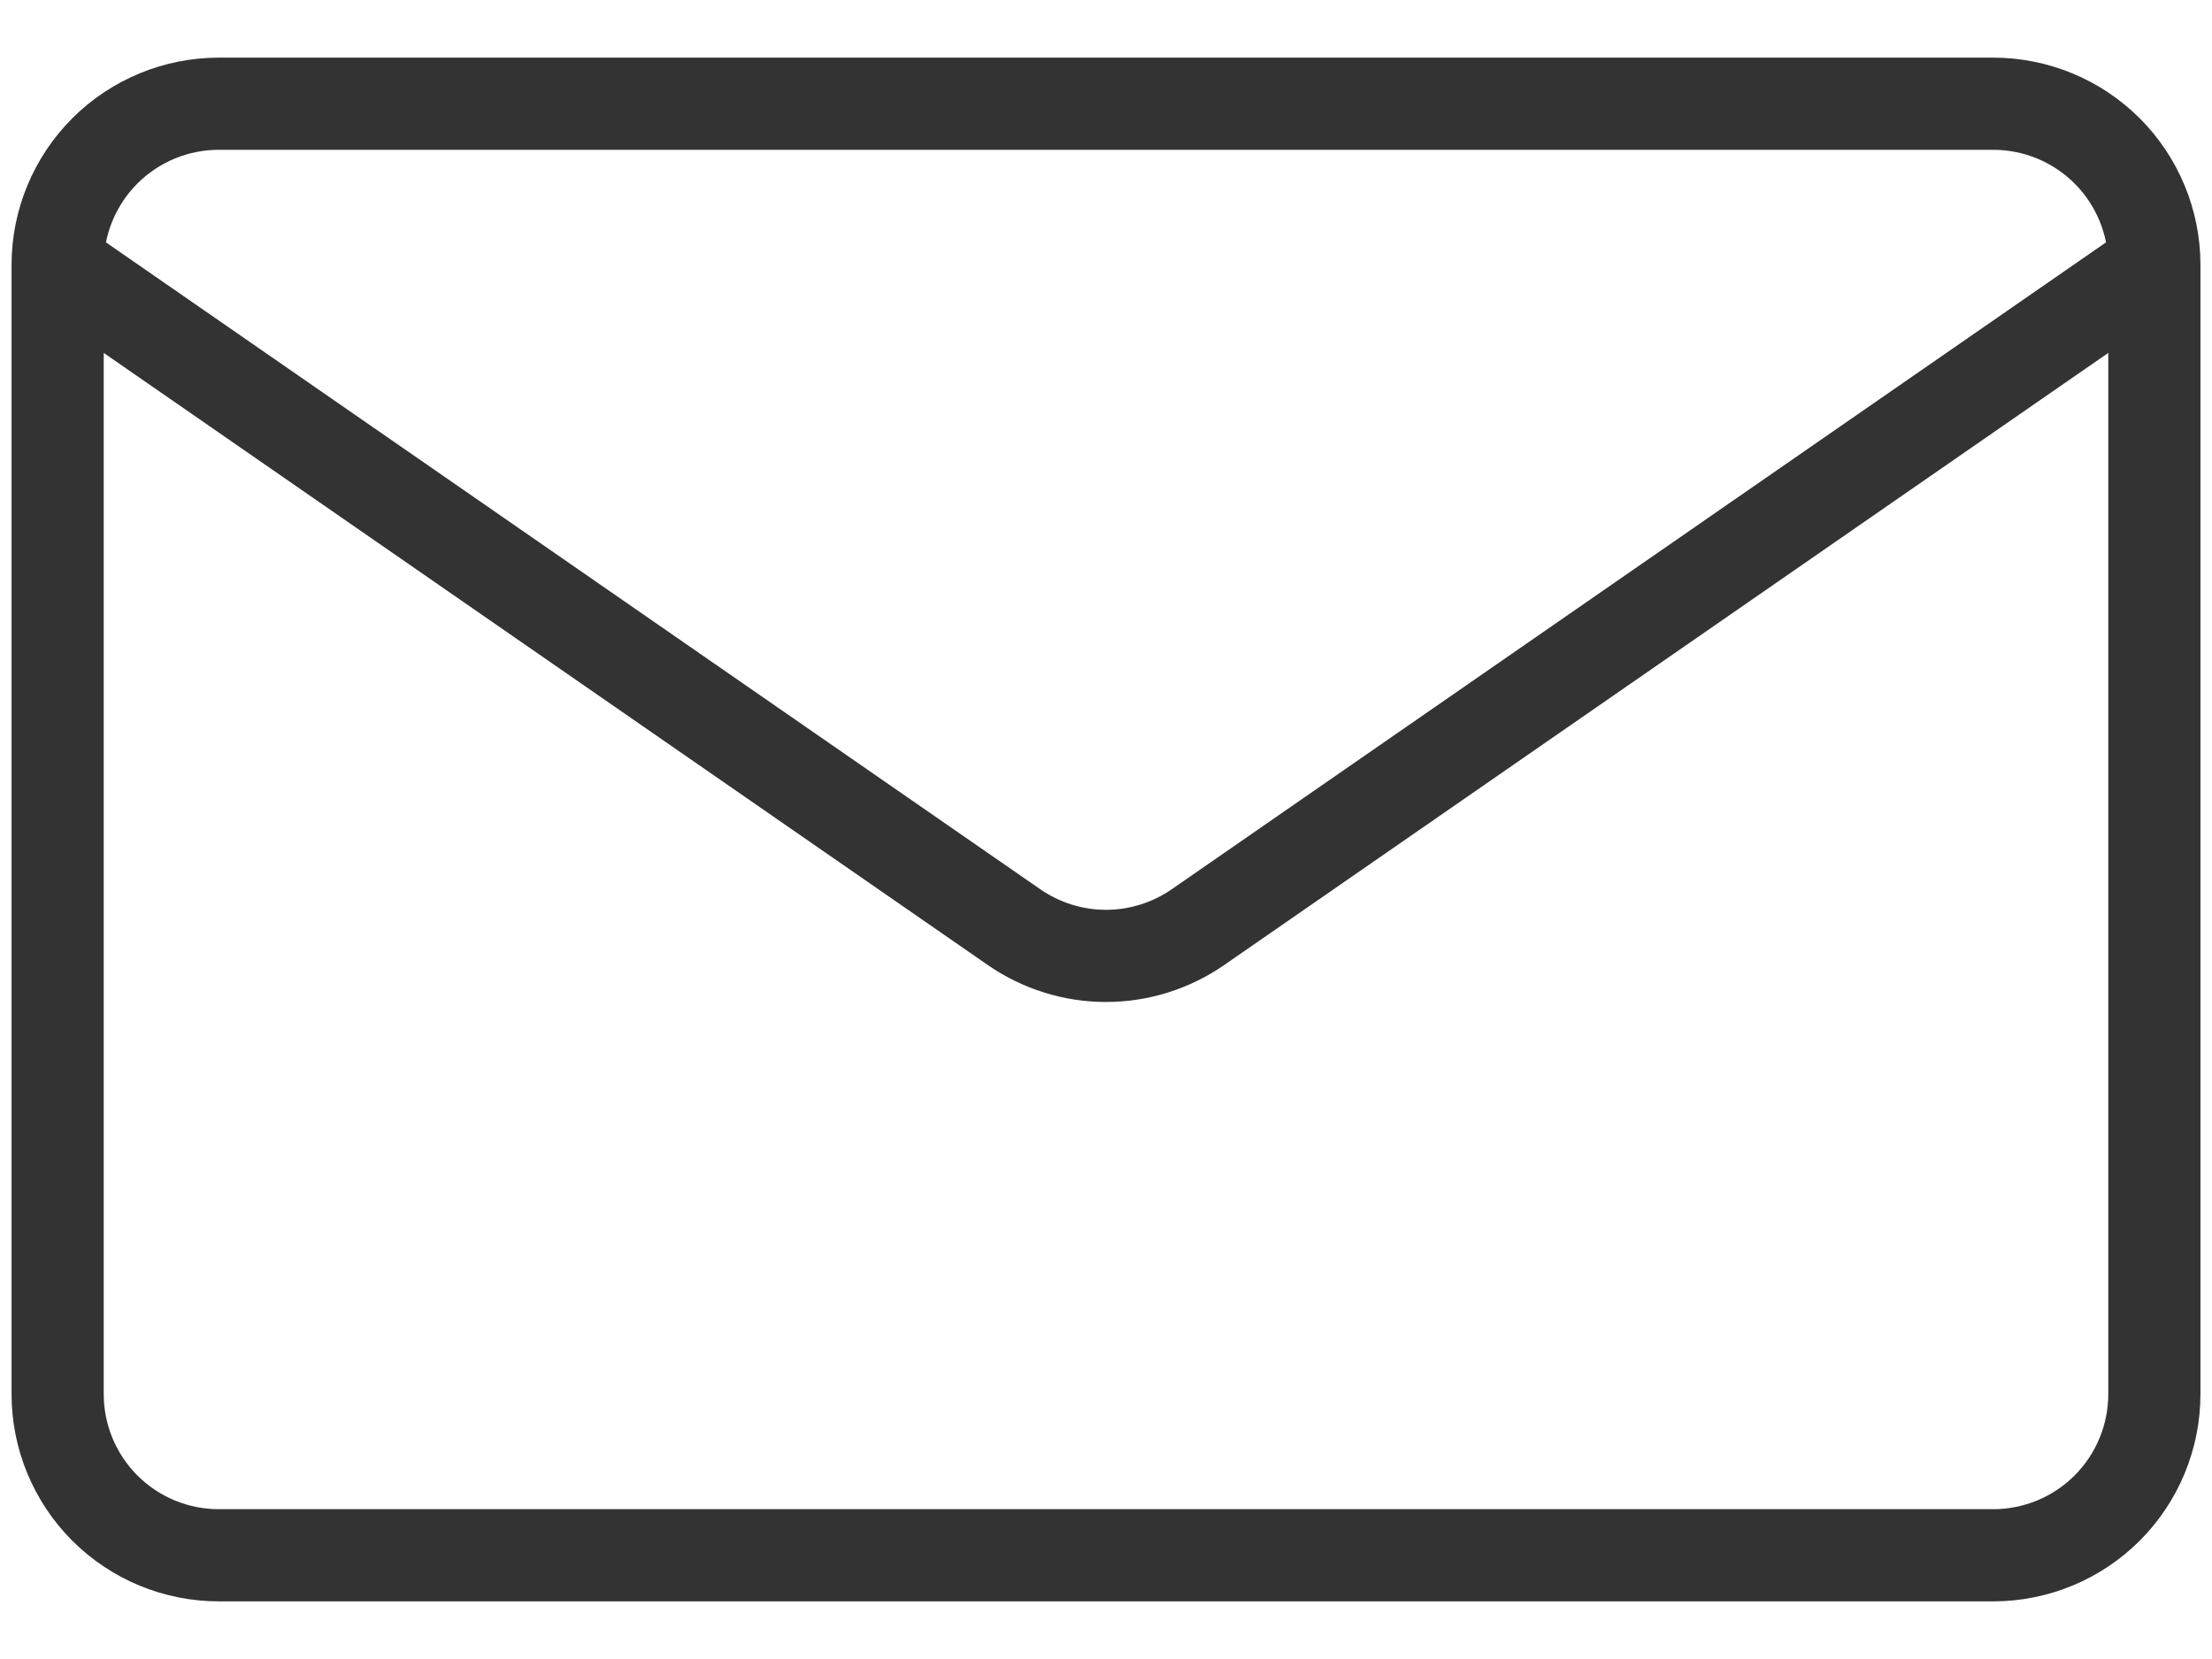
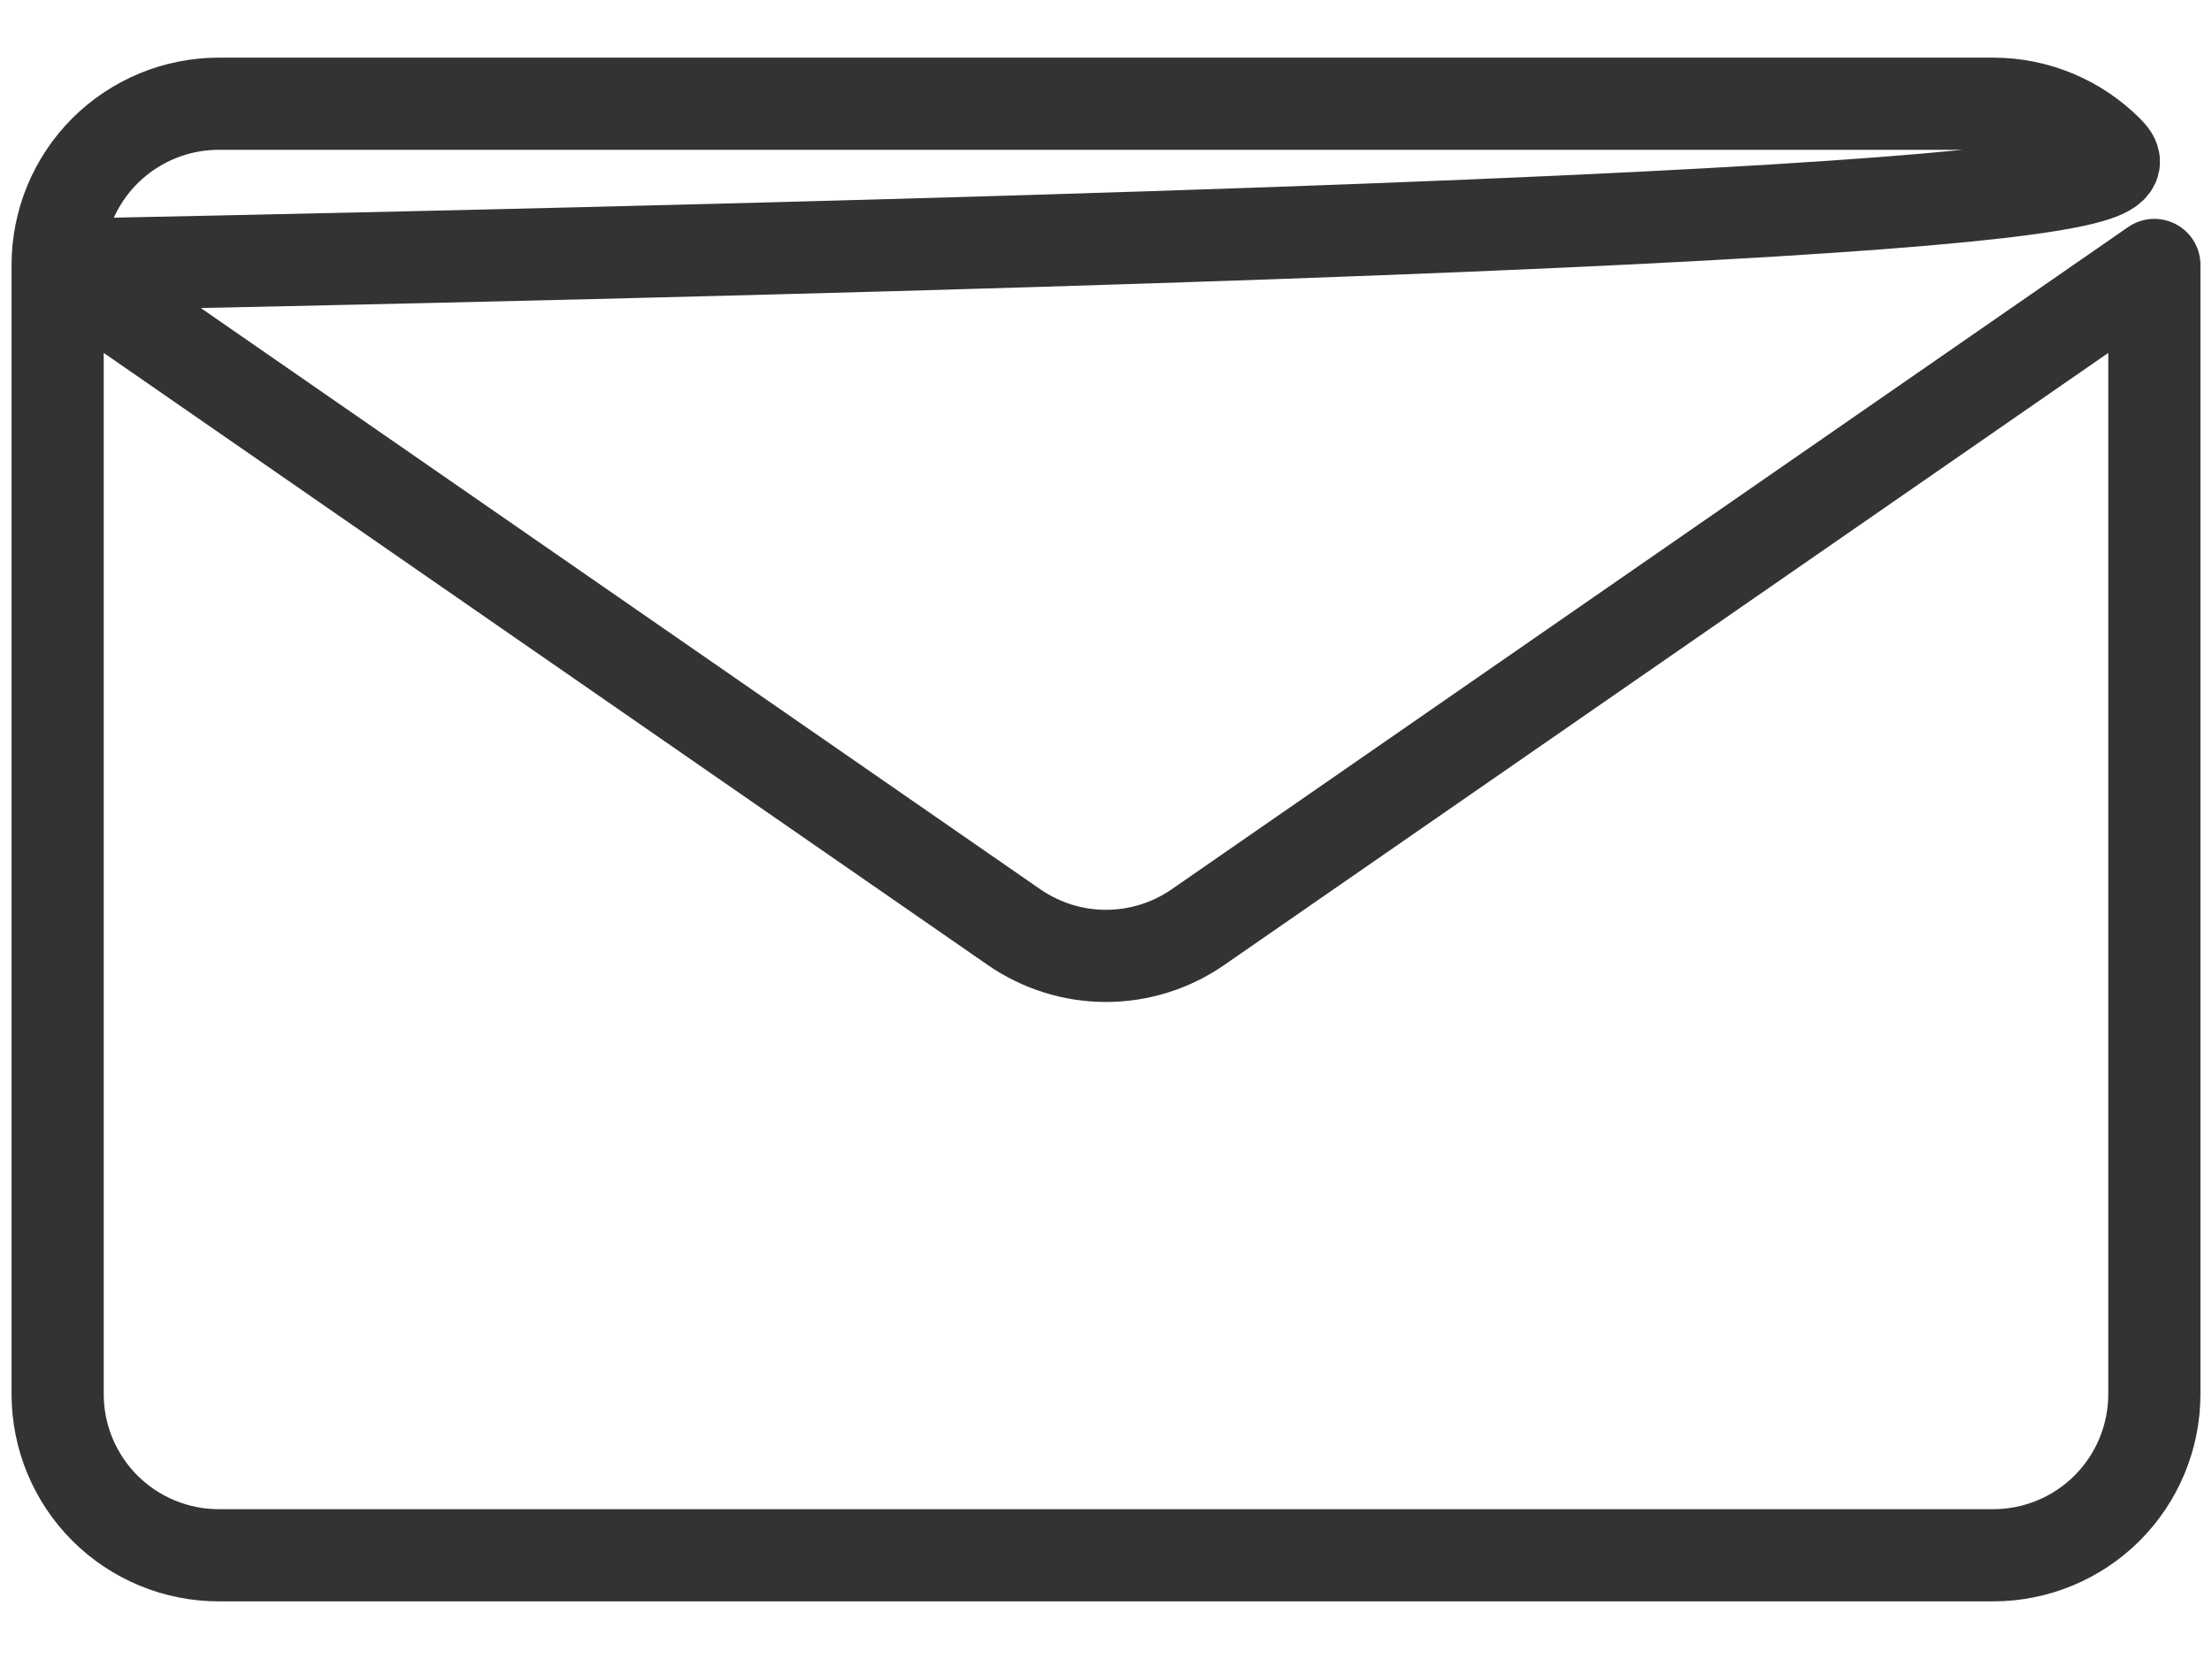
<svg xmlns="http://www.w3.org/2000/svg" width="36" height="27" viewBox="0 0 36 27" fill="none">
-   <path d="M35.062 4.312V22.688C35.062 23.384 34.786 24.051 34.294 24.544C33.801 25.036 33.134 25.312 32.438 25.312H3.562C2.866 25.312 2.199 25.036 1.706 24.544C1.214 24.051 0.938 23.384 0.938 22.688V4.312M35.062 4.312C35.062 3.616 34.786 2.949 34.294 2.456C33.801 1.964 33.134 1.688 32.438 1.688H3.562C2.866 1.688 2.199 1.964 1.706 2.456C1.214 2.949 0.938 3.616 0.938 4.312M35.062 4.312L19.494 15.091C19.055 15.394 18.534 15.557 18 15.557C17.466 15.557 16.945 15.394 16.506 15.091L0.938 4.312" stroke="#333333" stroke-width="1.5" stroke-linecap="round" stroke-linejoin="round" />
+   <path d="M35.062 4.312V22.688C35.062 23.384 34.786 24.051 34.294 24.544C33.801 25.036 33.134 25.312 32.438 25.312H3.562C2.866 25.312 2.199 25.036 1.706 24.544C1.214 24.051 0.938 23.384 0.938 22.688V4.312C35.062 3.616 34.786 2.949 34.294 2.456C33.801 1.964 33.134 1.688 32.438 1.688H3.562C2.866 1.688 2.199 1.964 1.706 2.456C1.214 2.949 0.938 3.616 0.938 4.312M35.062 4.312L19.494 15.091C19.055 15.394 18.534 15.557 18 15.557C17.466 15.557 16.945 15.394 16.506 15.091L0.938 4.312" stroke="#333333" stroke-width="1.5" stroke-linecap="round" stroke-linejoin="round" />
</svg>